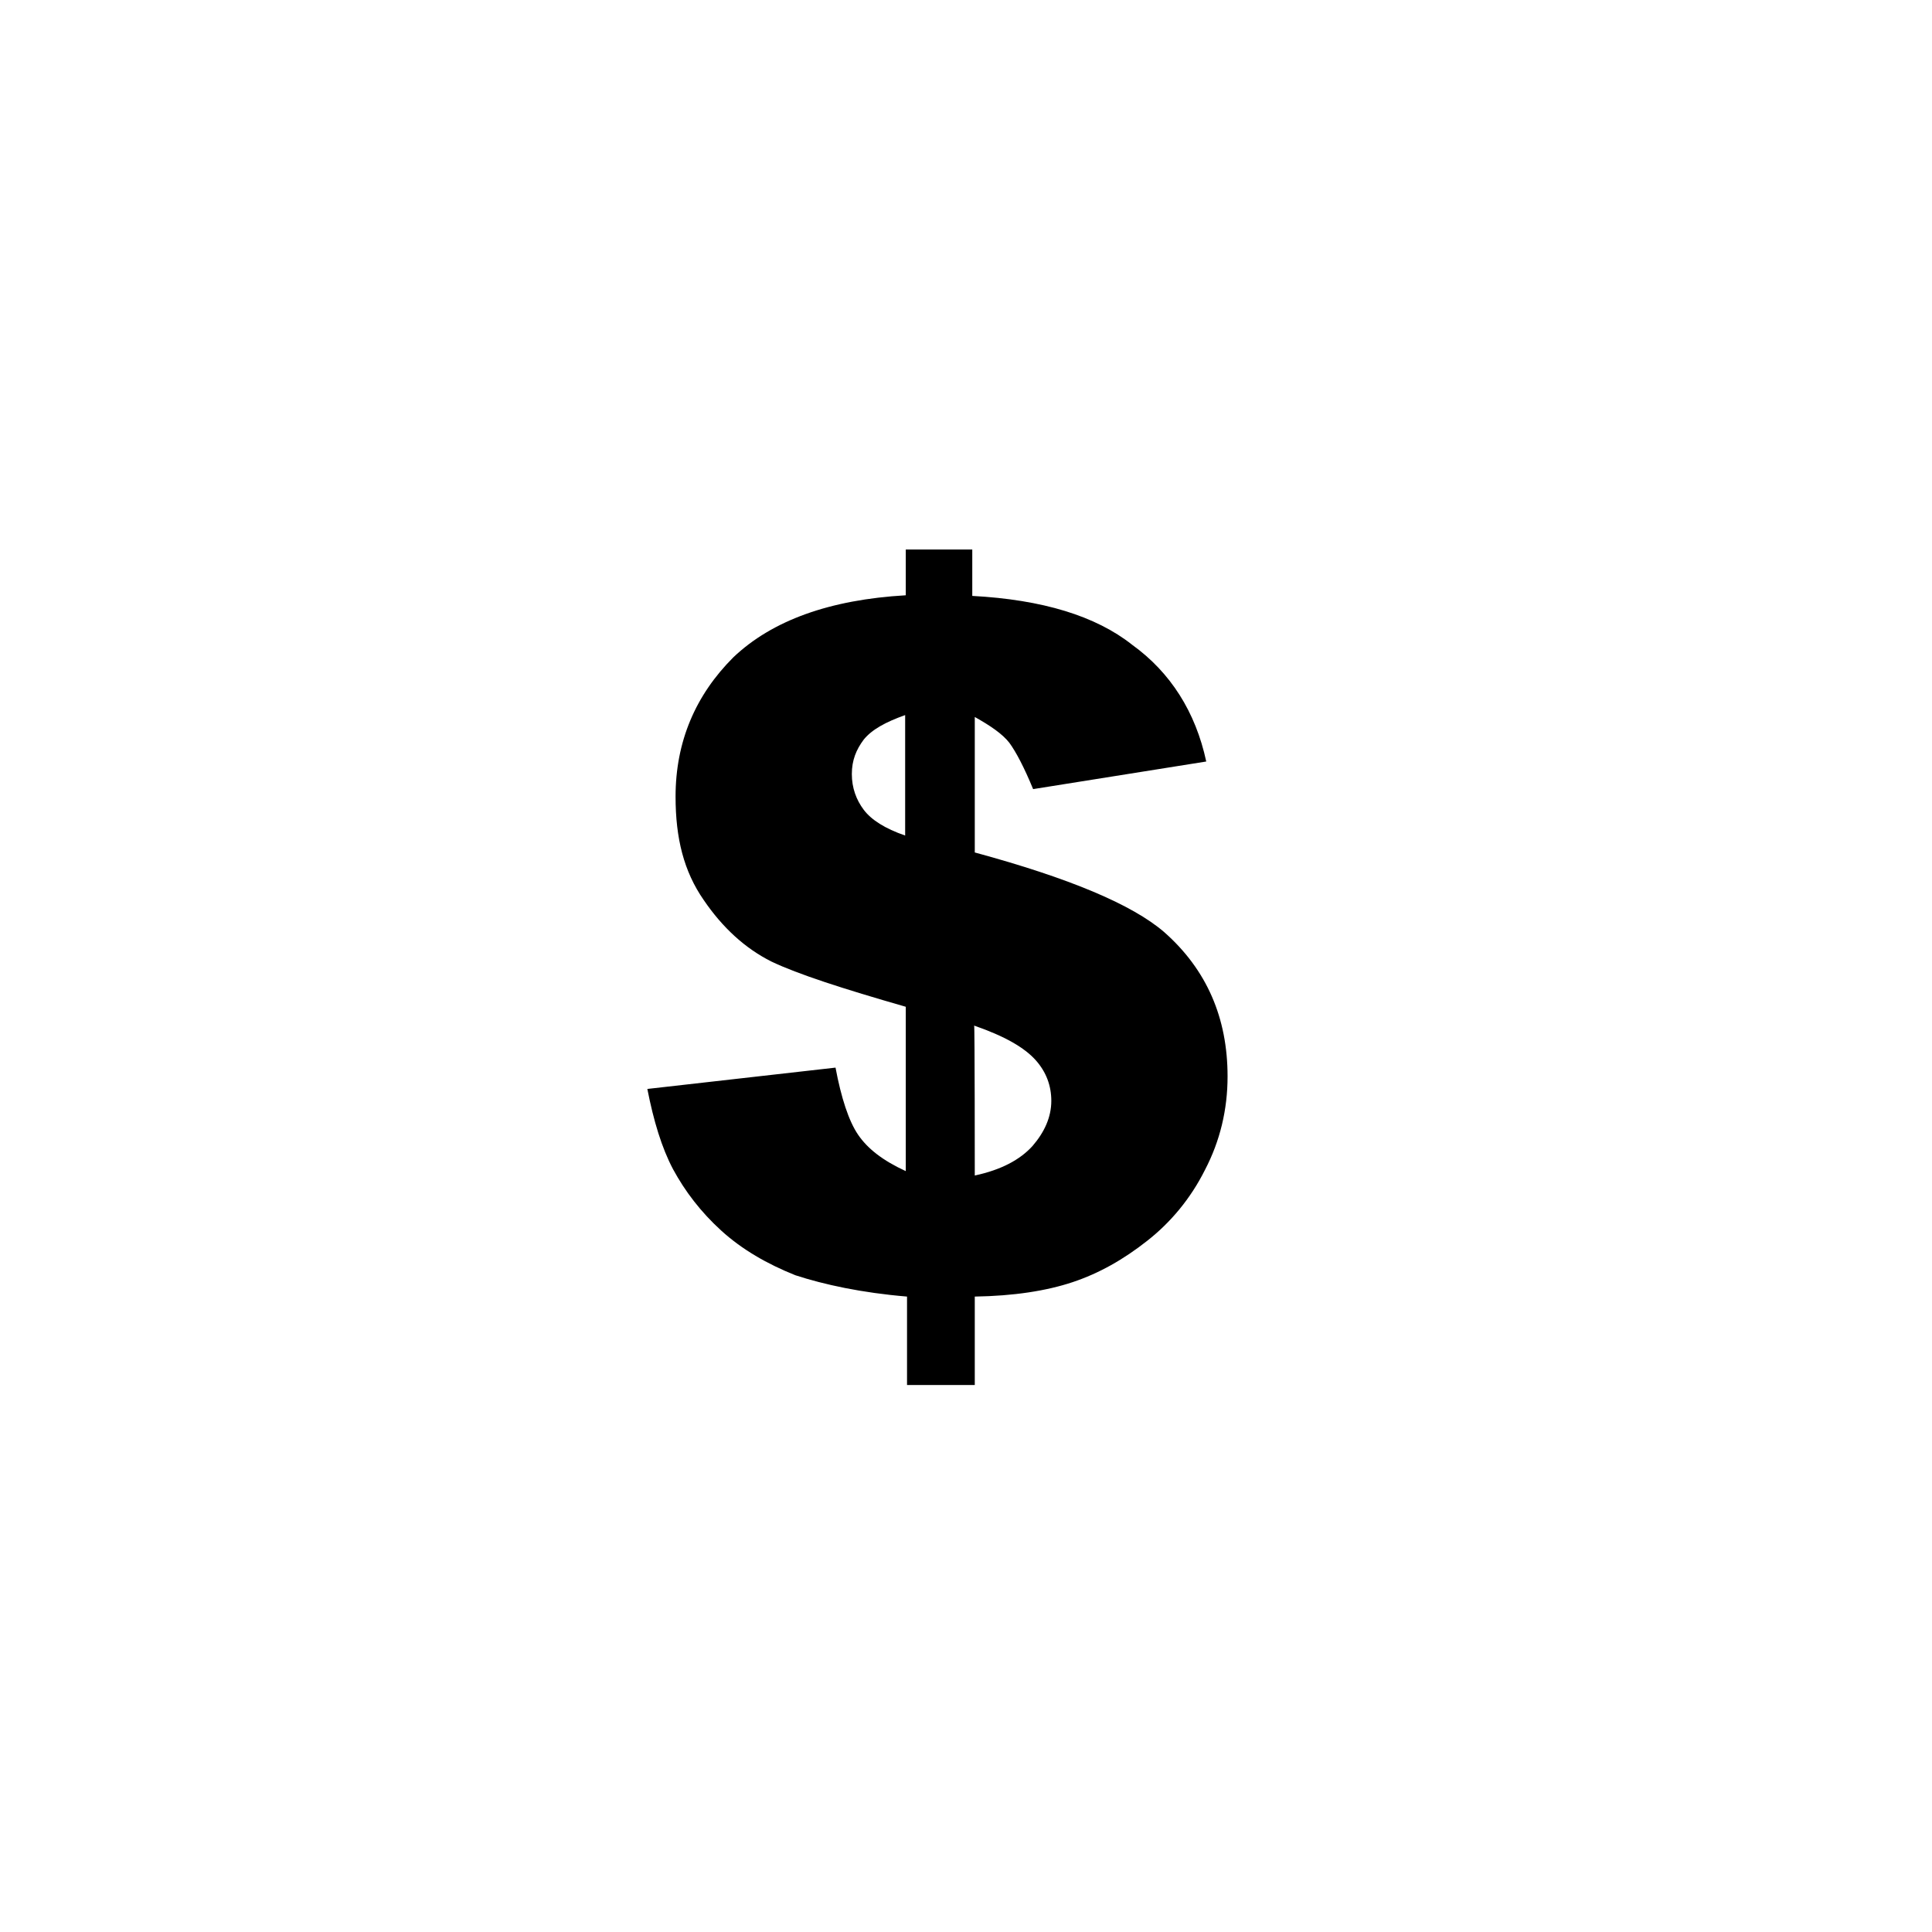
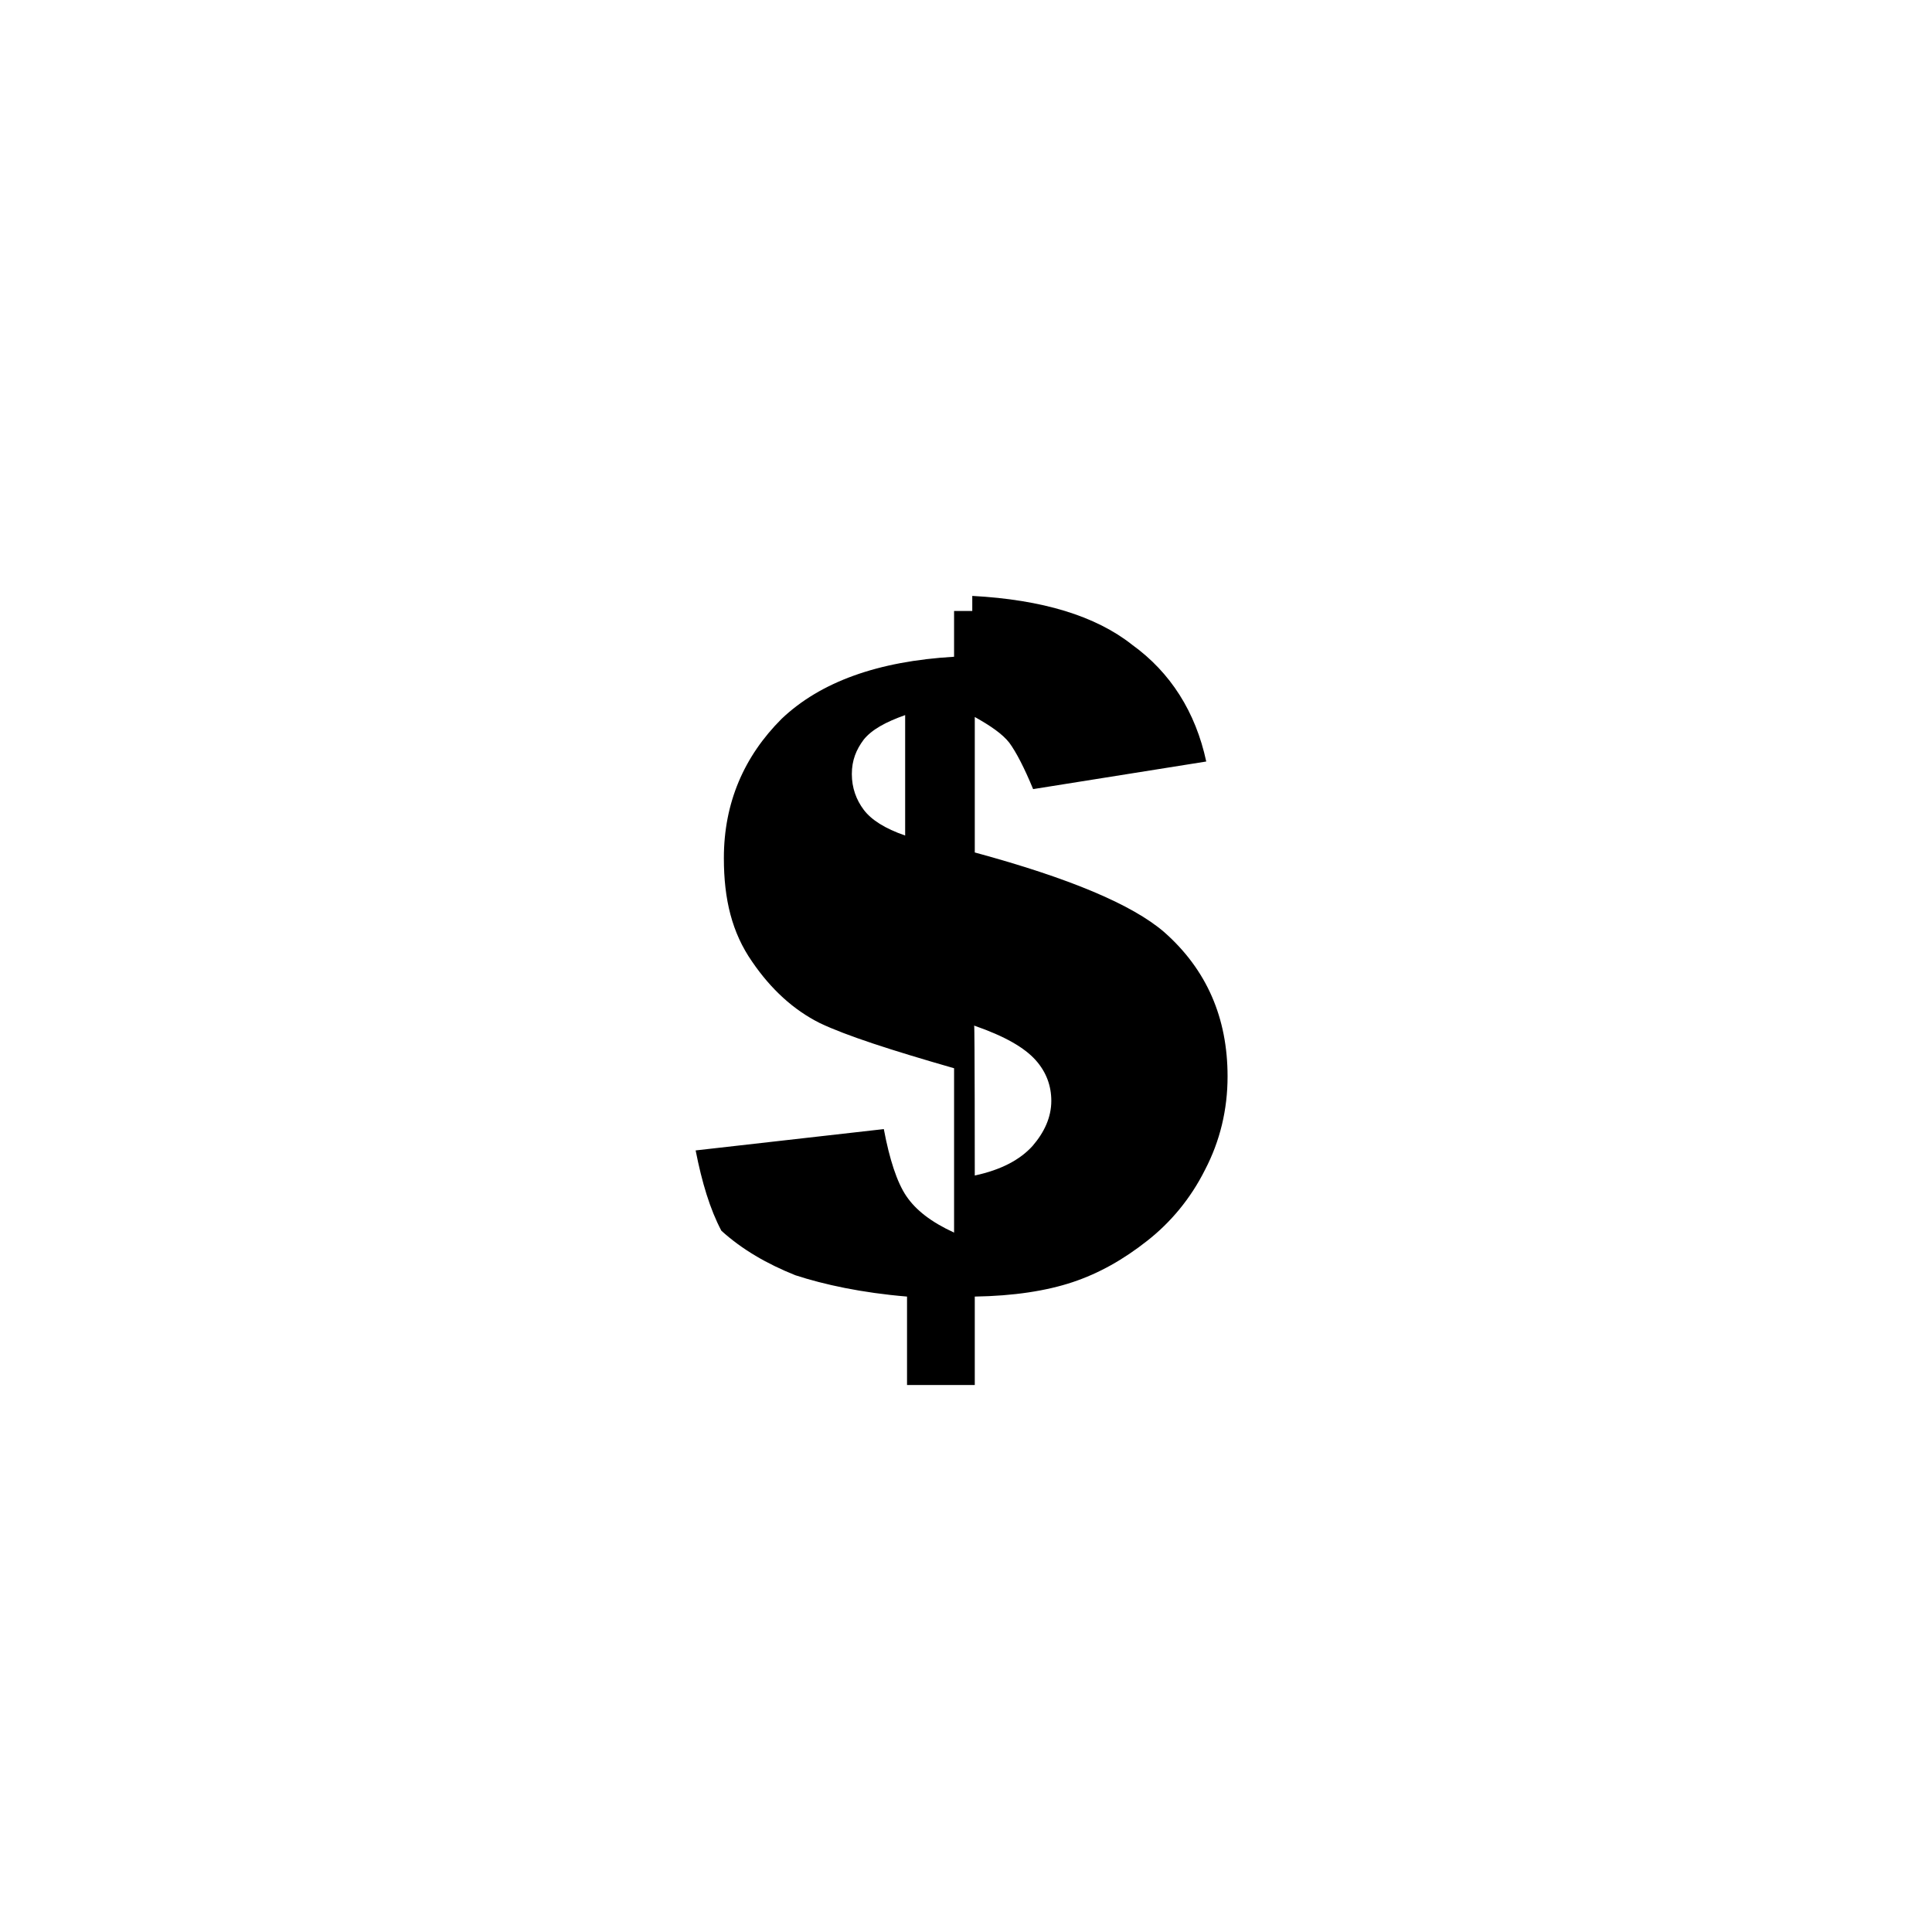
<svg xmlns="http://www.w3.org/2000/svg" version="1.1" id="Layer_1" x="0px" y="0px" viewBox="0 0 308 308" style="enable-background:new 0 0 308 308;" xml:space="preserve">
  <g id="Layer_2_1_">
</g>
  <g id="Layer_5">
</g>
  <g>
-     <path d="M192.3,121.4l-27.6,4.4c-1.4-3.4-2.7-5.9-3.8-7.4c-1.1-1.4-3-2.7-5.5-4.1v21.6c15.1,4.1,25.1,8.3,30.2,12.7   c6.8,6,10.1,13.7,10.1,23c0,5.3-1.2,10.3-3.6,14.9c-2.3,4.6-5.5,8.4-9.2,11.3c-3.8,3-7.7,5.2-11.9,6.6s-9.4,2.2-15.6,2.3v14.1   h-10.8v-14.1c-7.2-0.6-13.2-1.9-17.8-3.4c-4.5-1.8-8.5-4.1-11.8-7.1c-3.3-3-5.8-6.3-7.7-9.8c-1.8-3.4-3.1-7.7-4.1-12.8l30-3.4   c0.9,4.8,2.1,8.5,3.6,10.7c1.5,2.2,3.9,4.1,7.6,5.8v-26.2c-10.1-2.9-17.2-5.2-21.4-7.2c-4.2-2.1-7.8-5.4-10.8-9.8   c-3.2-4.6-4.5-9.9-4.5-16.5c0-8.8,3.2-16.2,9.2-22.2c6.2-5.9,15.4-9.2,27.5-9.9v-7.3H155V95c11.2,0.6,19.7,3.2,25.5,7.8   C186.6,107.2,190.6,113.5,192.3,121.4z M144.3,114c-3.1,1.1-5.3,2.3-6.6,3.9c-1.2,1.6-1.9,3.3-1.9,5.5c0,2.2,0.7,4.1,1.9,5.7   s3.4,3,6.6,4.1V114z M155.4,187.4c4.2-0.9,7.2-2.5,9.2-4.7c1.9-2.2,3-4.6,3-7.2c0-2.4-0.8-4.6-2.5-6.5c-1.8-2-4.9-3.8-9.8-5.5   C155.4,163.5,155.4,187.4,155.4,187.4z" />
+     <path d="M192.3,121.4l-27.6,4.4c-1.4-3.4-2.7-5.9-3.8-7.4c-1.1-1.4-3-2.7-5.5-4.1v21.6c15.1,4.1,25.1,8.3,30.2,12.7   c6.8,6,10.1,13.7,10.1,23c0,5.3-1.2,10.3-3.6,14.9c-2.3,4.6-5.5,8.4-9.2,11.3c-3.8,3-7.7,5.2-11.9,6.6s-9.4,2.2-15.6,2.3v14.1   h-10.8v-14.1c-7.2-0.6-13.2-1.9-17.8-3.4c-4.5-1.8-8.5-4.1-11.8-7.1c-1.8-3.4-3.1-7.7-4.1-12.8l30-3.4   c0.9,4.8,2.1,8.5,3.6,10.7c1.5,2.2,3.9,4.1,7.6,5.8v-26.2c-10.1-2.9-17.2-5.2-21.4-7.2c-4.2-2.1-7.8-5.4-10.8-9.8   c-3.2-4.6-4.5-9.9-4.5-16.5c0-8.8,3.2-16.2,9.2-22.2c6.2-5.9,15.4-9.2,27.5-9.9v-7.3H155V95c11.2,0.6,19.7,3.2,25.5,7.8   C186.6,107.2,190.6,113.5,192.3,121.4z M144.3,114c-3.1,1.1-5.3,2.3-6.6,3.9c-1.2,1.6-1.9,3.3-1.9,5.5c0,2.2,0.7,4.1,1.9,5.7   s3.4,3,6.6,4.1V114z M155.4,187.4c4.2-0.9,7.2-2.5,9.2-4.7c1.9-2.2,3-4.6,3-7.2c0-2.4-0.8-4.6-2.5-6.5c-1.8-2-4.9-3.8-9.8-5.5   C155.4,163.5,155.4,187.4,155.4,187.4z" />
  </g>
</svg>